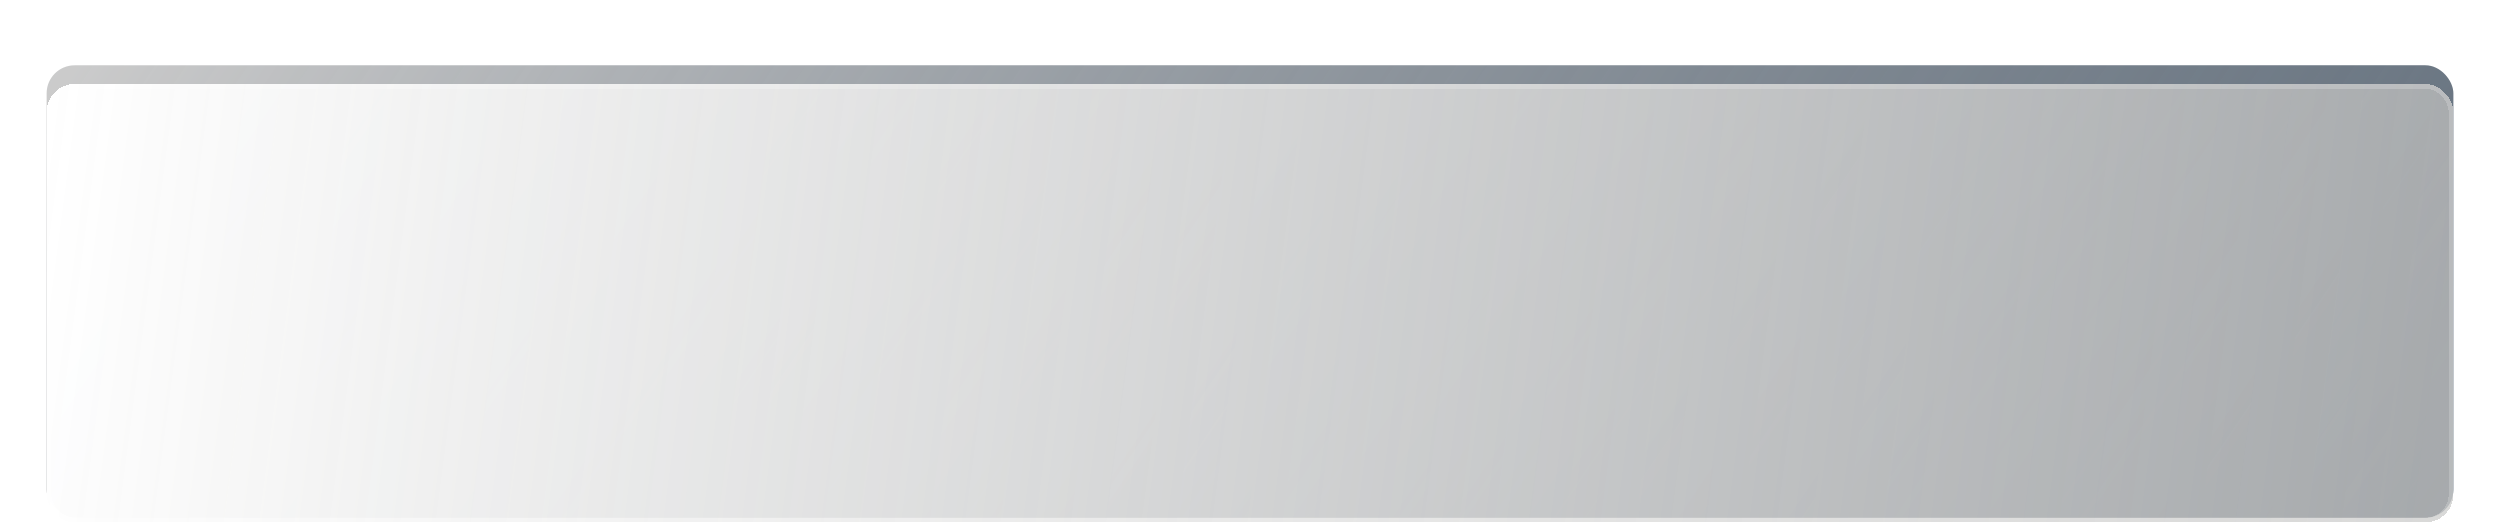
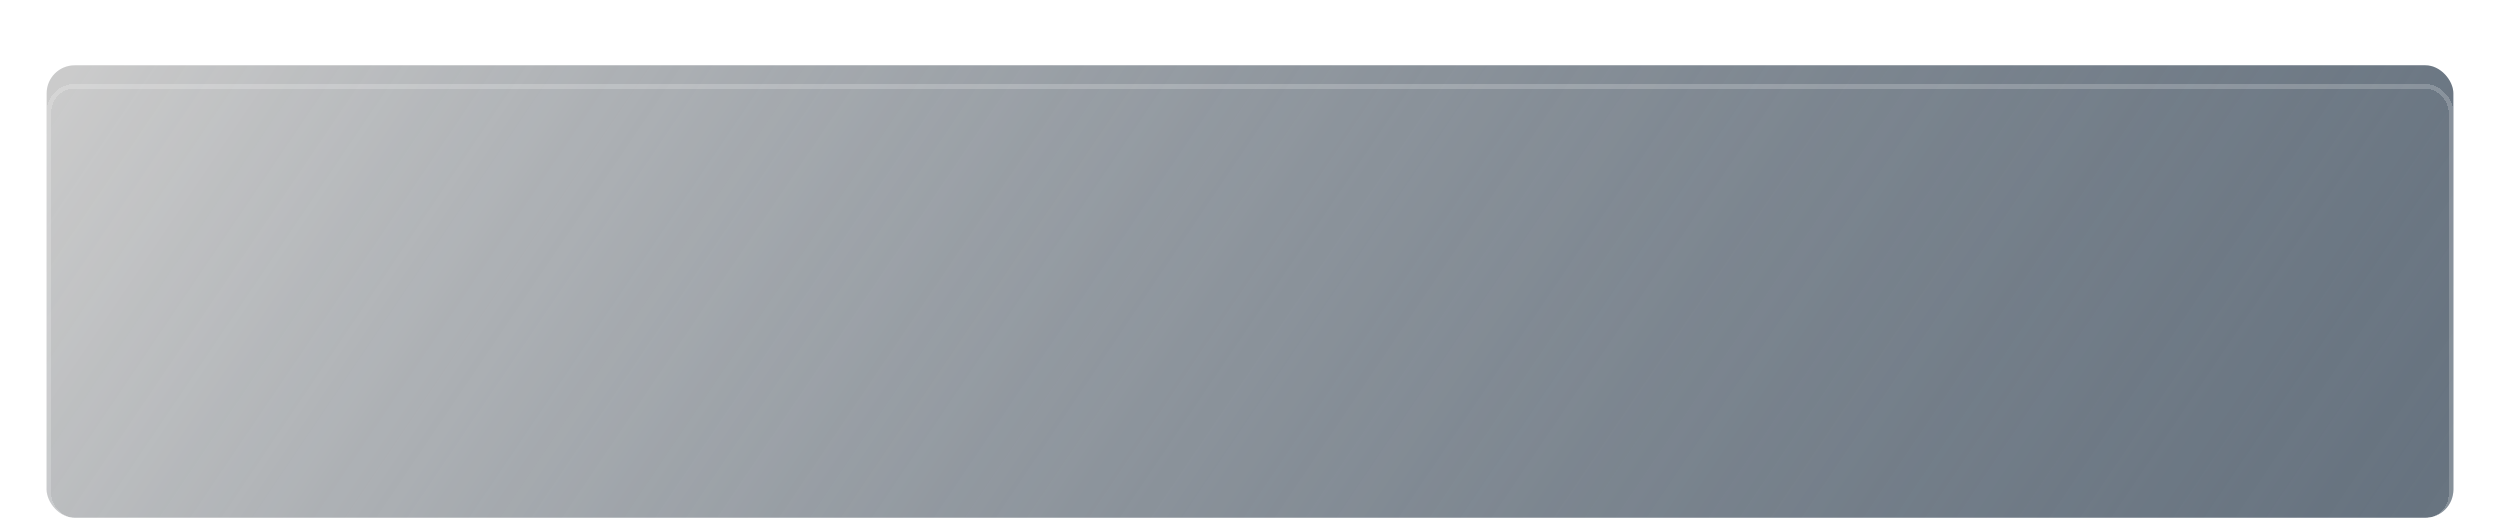
<svg xmlns="http://www.w3.org/2000/svg" width="536" height="114" viewBox="0 0 536 114" fill="none">
  <g filter="url(#filter0_i)">
    <rect x="10" y="6" width="516" height="97" rx="6" fill="url(#paint0_linear)" />
    <rect x="10" y="6" width="516" height="97" rx="6" fill="black" fill-opacity="0.2" />
  </g>
  <g filter="url(#filter1_di)">
-     <rect x="10" y="6" width="516" height="94" rx="6" fill="url(#paint1_linear)" shape-rendering="crispEdges" />
    <rect x="10.5" y="6.5" width="515" height="93" rx="5.5" stroke="white" stroke-opacity="0.2" shape-rendering="crispEdges" />
  </g>
  <defs>
    <filter id="filter0_i" x="10" y="6" width="516" height="105" filterUnits="userSpaceOnUse" color-interpolation-filters="sRGB">
      <feFlood flood-opacity="0" result="BackgroundImageFix" />
      <feBlend mode="normal" in="SourceGraphic" in2="BackgroundImageFix" result="shape" />
      <feColorMatrix in="SourceAlpha" type="matrix" values="0 0 0 0 0 0 0 0 0 0 0 0 0 0 0 0 0 0 127 0" result="hardAlpha" />
      <feOffset dy="8" />
      <feGaussianBlur stdDeviation="20" />
      <feComposite in2="hardAlpha" operator="arithmetic" k2="-1" k3="1" />
      <feColorMatrix type="matrix" values="0 0 0 0 1 0 0 0 0 1 0 0 0 0 1 0 0 0 0.6 0" />
      <feBlend mode="normal" in2="shape" result="effect1_innerShadow" />
    </filter>
    <filter id="filter1_di" x="0" y="0" width="536" height="114" filterUnits="userSpaceOnUse" color-interpolation-filters="sRGB">
      <feFlood flood-opacity="0" result="BackgroundImageFix" />
      <feColorMatrix in="SourceAlpha" type="matrix" values="0 0 0 0 0 0 0 0 0 0 0 0 0 0 0 0 0 0 127 0" result="hardAlpha" />
      <feOffset dy="4" />
      <feGaussianBlur stdDeviation="5" />
      <feComposite in2="hardAlpha" operator="out" />
      <feColorMatrix type="matrix" values="0 0 0 0 0 0 0 0 0 0 0 0 0 0 0 0 0 0 0.1 0" />
      <feBlend mode="normal" in2="BackgroundImageFix" result="effect1_dropShadow" />
      <feBlend mode="normal" in="SourceGraphic" in2="effect1_dropShadow" result="shape" />
      <feColorMatrix in="SourceAlpha" type="matrix" values="0 0 0 0 0 0 0 0 0 0 0 0 0 0 0 0 0 0 127 0" result="hardAlpha" />
      <feOffset dy="8" />
      <feGaussianBlur stdDeviation="20" />
      <feComposite in2="hardAlpha" operator="arithmetic" k2="-1" k3="1" />
      <feColorMatrix type="matrix" values="0 0 0 0 1 0 0 0 0 1 0 0 0 0 1 0 0 0 0.6 0" />
      <feBlend mode="normal" in2="shape" result="effect2_innerShadow" />
    </filter>
    <linearGradient id="paint0_linear" x1="10" y1="6" x2="405.432" y2="273.157" gradientUnits="userSpaceOnUse">
      <stop stop-color="white" />
      <stop offset="1" stop-color="#3F566E" stop-opacity="0.66" />
    </linearGradient>
    <linearGradient id="paint1_linear" x1="10" y1="14.418" x2="522.209" y2="81.629" gradientUnits="userSpaceOnUse">
      <stop stop-color="white" />
      <stop offset="1" stop-color="#BEBEBD" stop-opacity="0.73" />
    </linearGradient>
  </defs>
</svg>